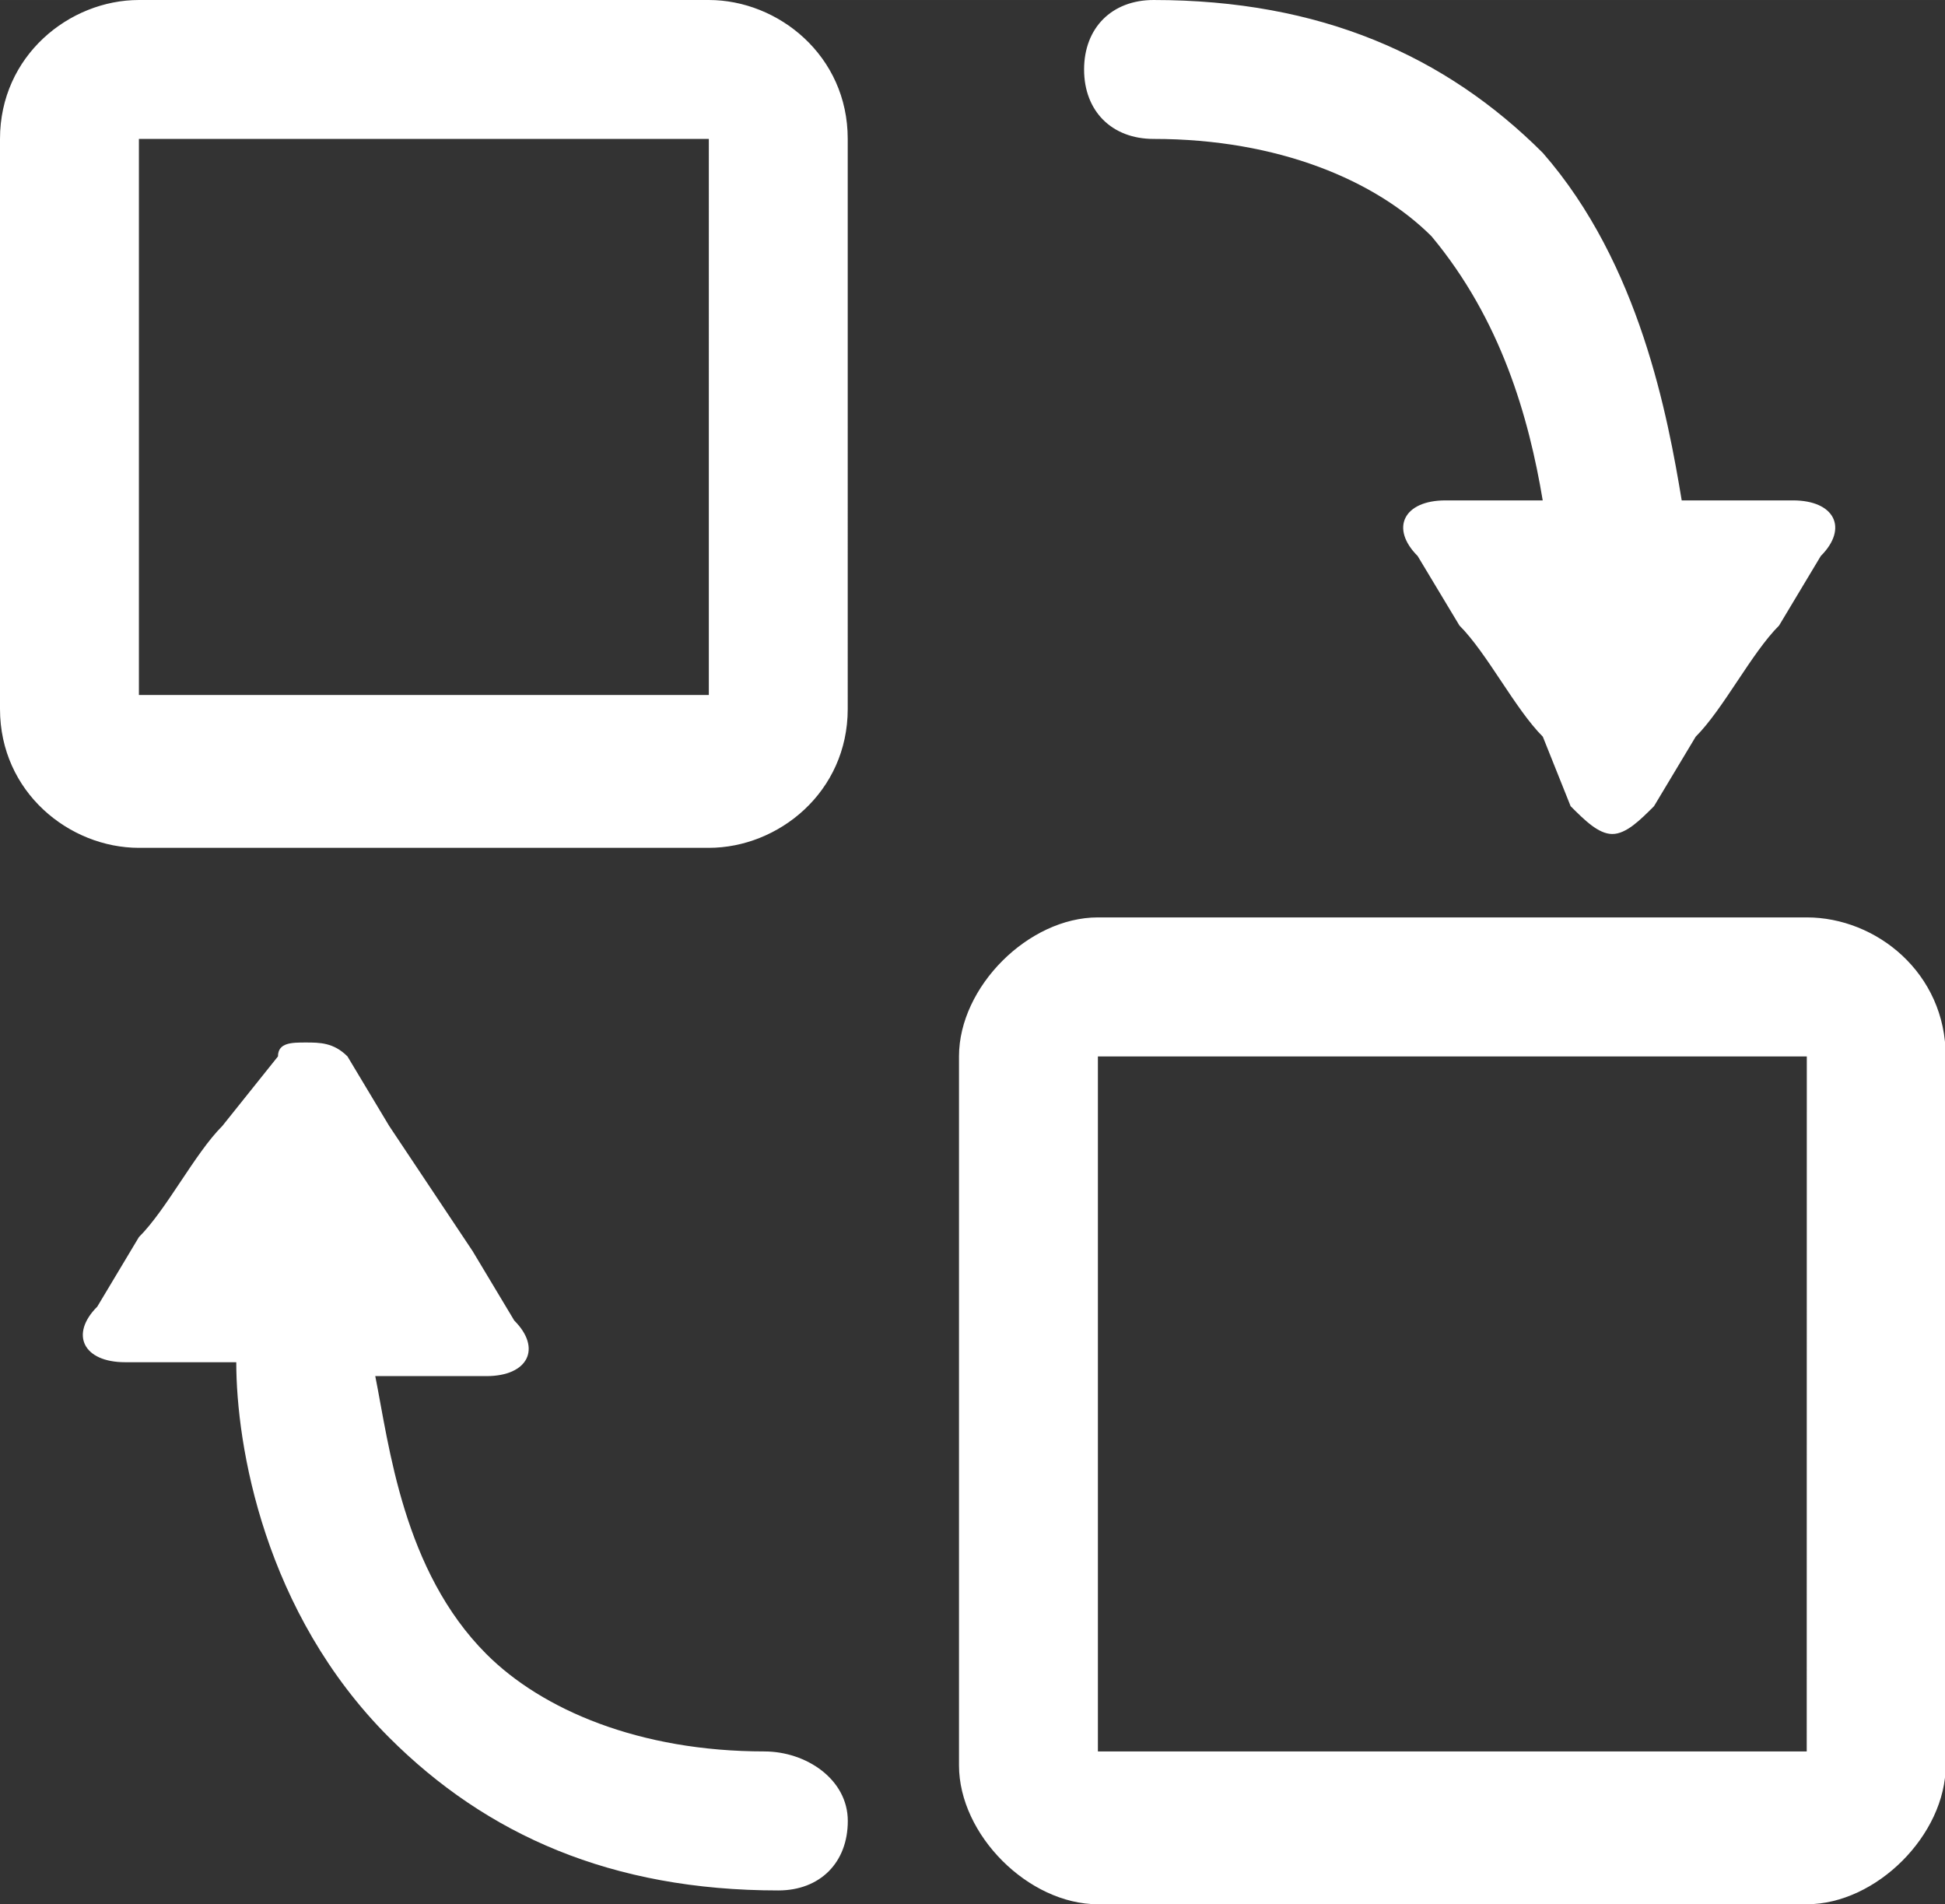
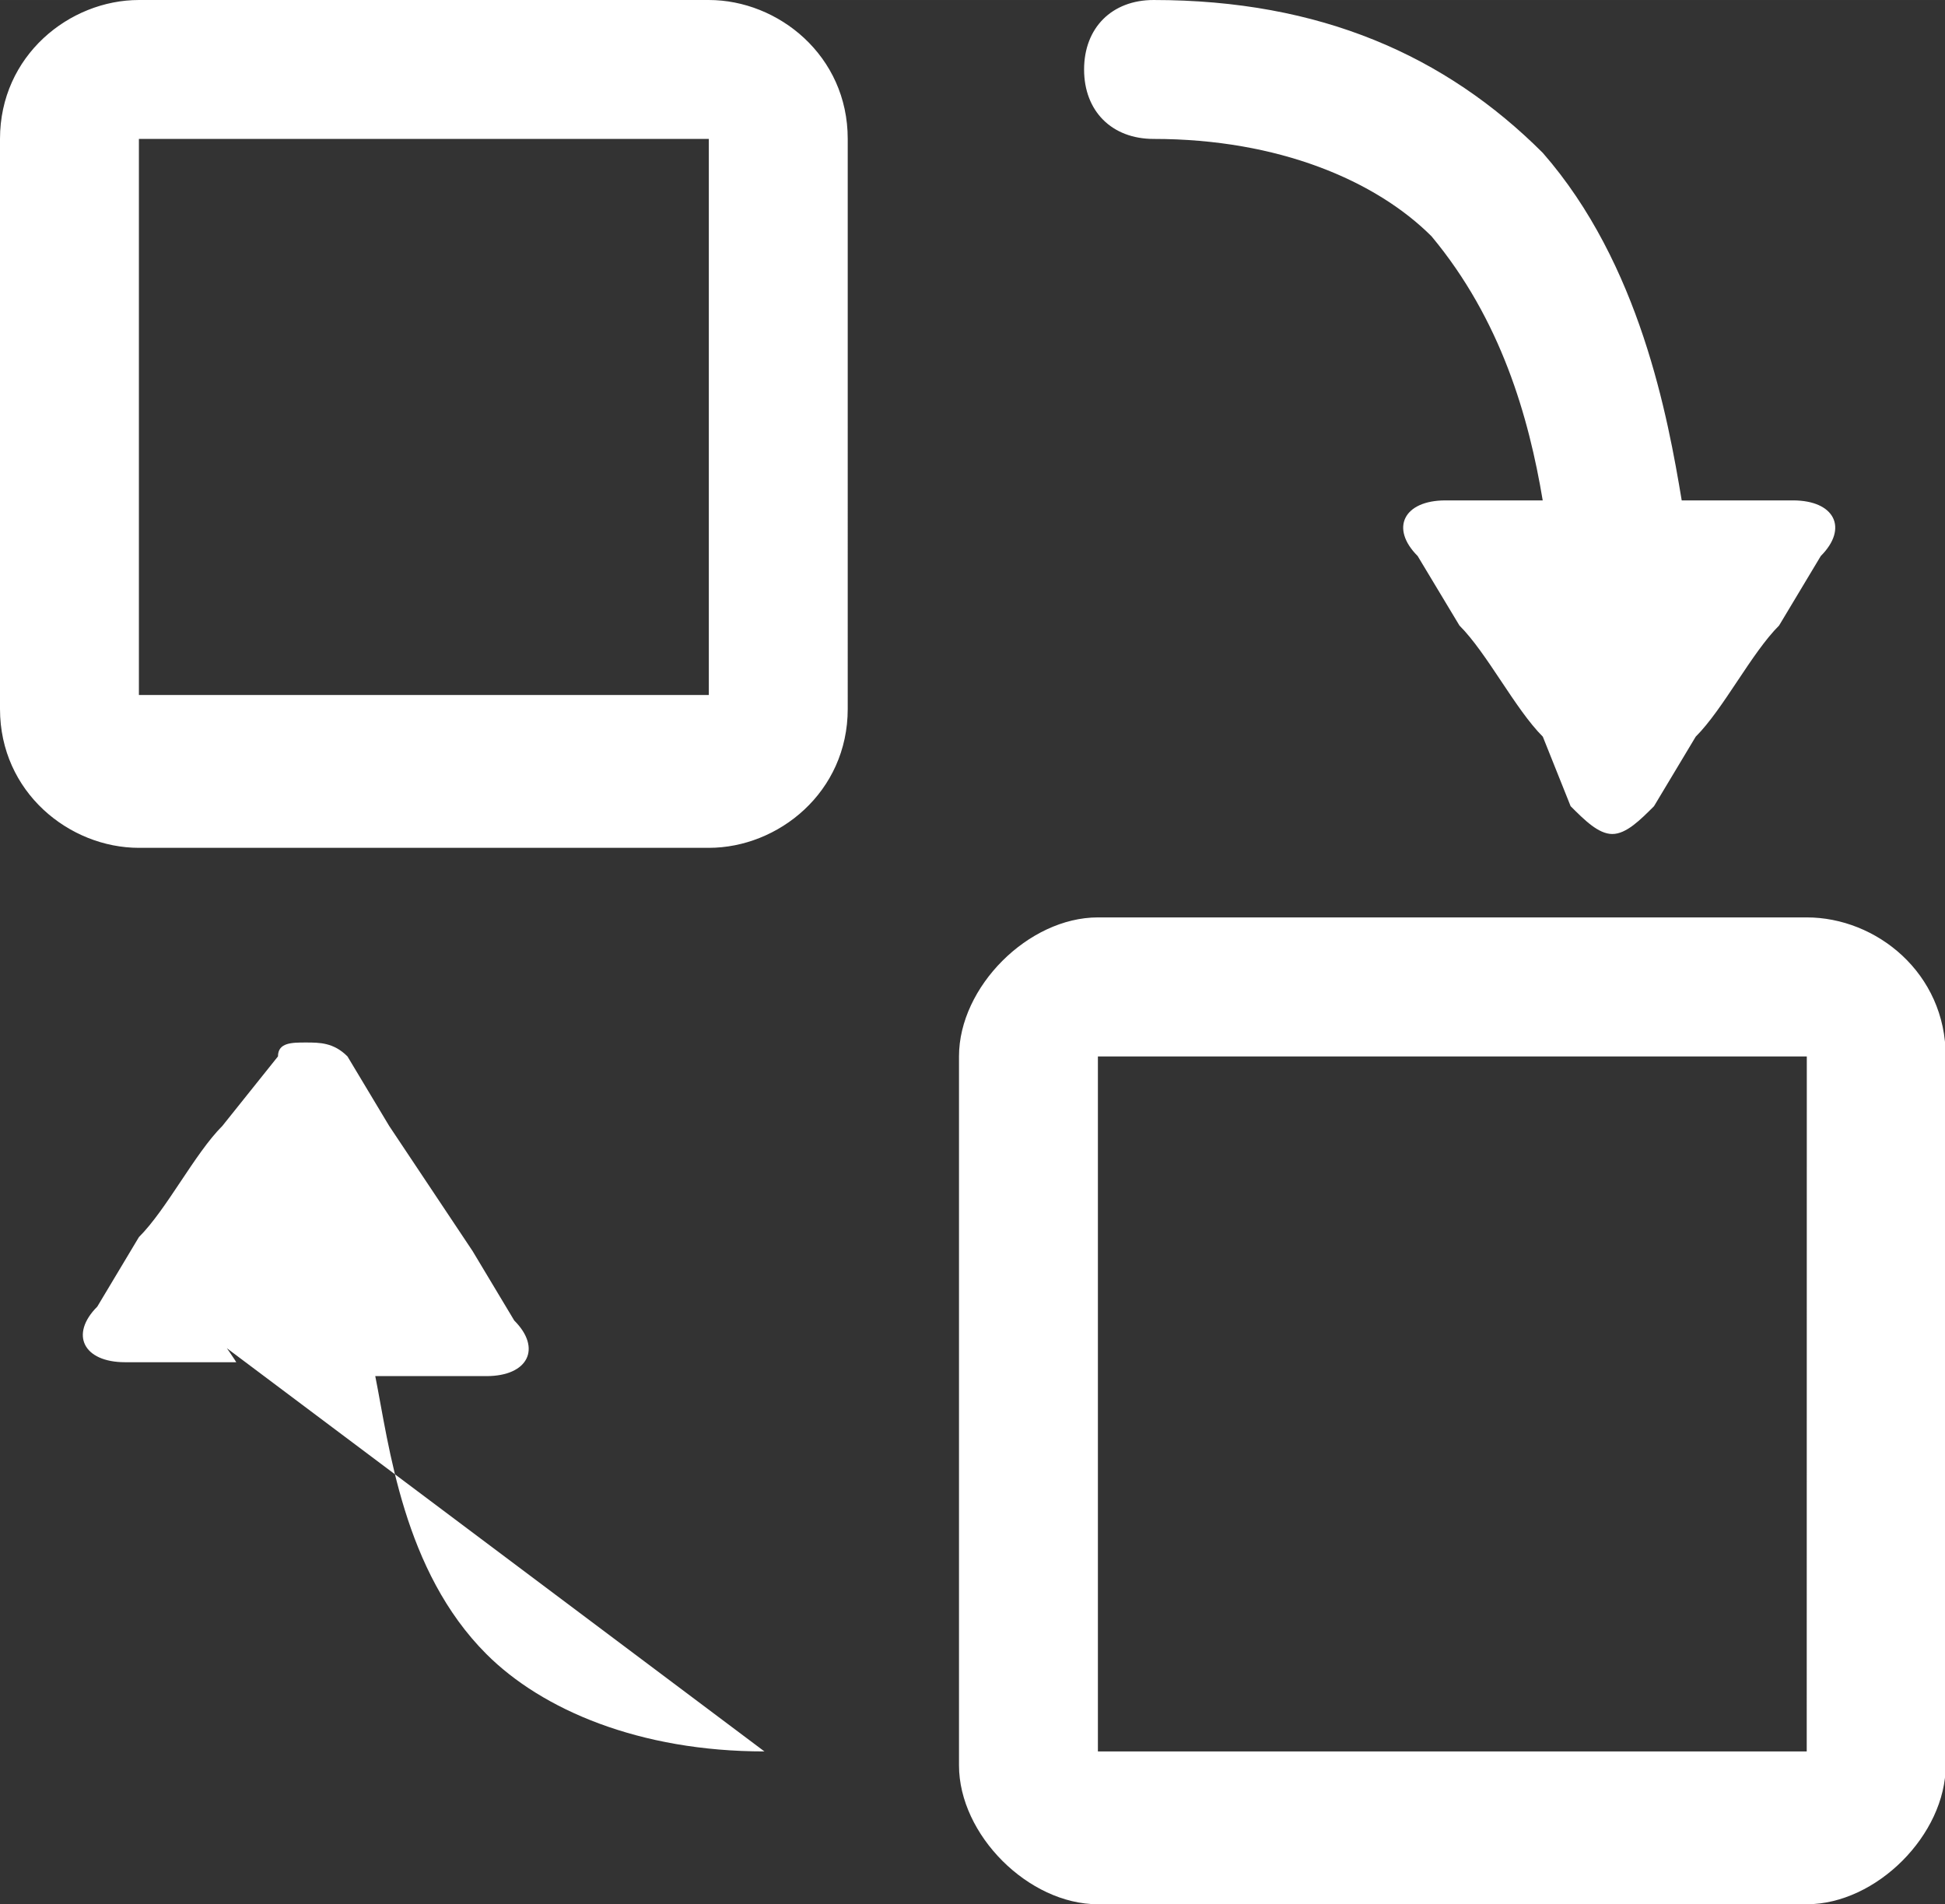
<svg xmlns="http://www.w3.org/2000/svg" t="1753842357455" class="icon" viewBox="0 0 1046 1024" version="1.1" p-id="32762" width="49.031" height="48">
  <rect x="0" y="0" width="1046" height="1024" fill="#333333" stroke="none" />
-   <path d="M411.098 941.778c-67.271 0-119.592-22.42-149.493-52.321-44.851-44.851-52.321-112.112-59.791-149.493h59.791c22.42 0 29.901-14.95 14.95-29.901l-22.42-37.371-44.851-67.271-22.42-37.371c-7.47-7.47-14.95-7.47-22.42-7.47s-14.95 0-14.95 7.47l-29.901 37.371c-14.95 14.961-29.901 44.851-44.892 59.801L52.321 702.594c-14.95 14.95-7.47 29.901 14.95 29.901h59.791c0 44.851 14.95 134.543 82.222 201.814 52.321 52.321 119.592 82.222 209.284 82.222 22.42 0 37.371-14.95 37.371-37.371s-22.42-37.371-44.851-37.371zM381.197 0H74.7C37.371 0 0 29.901 0 74.7v306.497c0 44.851 37.371 74.7 74.7 74.7h306.497c37.371 0 74.7-29.901 74.7-74.7V74.7c0.041-44.8-37.371-74.7-74.7-74.7z m0 373.717H74.7V74.7h306.497z m590.441 119.592H590.441c-37.371 0-74.7 37.371-74.7 74.7v381.249c0 37.371 37.371 74.7 74.7 74.7h381.238c37.371 0 74.7-37.371 74.7-74.7V568.061c0.041-44.851-37.33-74.752-74.7-74.752z m0 448.469H590.441V568.061h381.238zM620.382 74.7c67.271 0 119.592 22.512 149.483 52.362 37.371 44.851 52.321 97.213 59.791 142.013h-52.311c-22.42 0-29.901 14.95-14.95 29.901L784.866 336.346c14.95 14.95 29.901 44.851 44.851 59.791l14.95 37.371c7.47 7.47 14.95 14.95 22.42 14.95s14.95-7.47 22.42-14.95l22.42-37.371c14.95-14.95 29.901-44.851 44.851-59.791l22.42-37.371c14.95-14.95 7.47-29.901-14.95-29.901h-59.842c-7.47-44.851-22.42-127.062-74.7-186.864C777.345 29.901 710.074 0 620.382 0c-22.42 0-37.371 14.95-37.371 37.371S597.952 74.7 620.382 74.7z" fill="#ffffff" p-id="32763" />
+   <path d="M411.098 941.778c-67.271 0-119.592-22.42-149.493-52.321-44.851-44.851-52.321-112.112-59.791-149.493h59.791c22.42 0 29.901-14.95 14.95-29.901l-22.42-37.371-44.851-67.271-22.42-37.371c-7.47-7.47-14.95-7.47-22.42-7.47s-14.95 0-14.95 7.47l-29.901 37.371c-14.95 14.961-29.901 44.851-44.892 59.801L52.321 702.594c-14.95 14.95-7.47 29.901 14.95 29.901h59.791s-22.42-37.371-44.851-37.371zM381.197 0H74.7C37.371 0 0 29.901 0 74.7v306.497c0 44.851 37.371 74.7 74.7 74.7h306.497c37.371 0 74.7-29.901 74.7-74.7V74.7c0.041-44.8-37.371-74.7-74.7-74.7z m0 373.717H74.7V74.7h306.497z m590.441 119.592H590.441c-37.371 0-74.7 37.371-74.7 74.7v381.249c0 37.371 37.371 74.7 74.7 74.7h381.238c37.371 0 74.7-37.371 74.7-74.7V568.061c0.041-44.851-37.33-74.752-74.7-74.752z m0 448.469H590.441V568.061h381.238zM620.382 74.7c67.271 0 119.592 22.512 149.483 52.362 37.371 44.851 52.321 97.213 59.791 142.013h-52.311c-22.42 0-29.901 14.95-14.95 29.901L784.866 336.346c14.95 14.95 29.901 44.851 44.851 59.791l14.95 37.371c7.47 7.47 14.95 14.95 22.42 14.95s14.95-7.47 22.42-14.95l22.42-37.371c14.95-14.95 29.901-44.851 44.851-59.791l22.42-37.371c14.95-14.95 7.47-29.901-14.95-29.901h-59.842c-7.47-44.851-22.42-127.062-74.7-186.864C777.345 29.901 710.074 0 620.382 0c-22.42 0-37.371 14.95-37.371 37.371S597.952 74.7 620.382 74.7z" fill="#ffffff" p-id="32763" />
</svg>